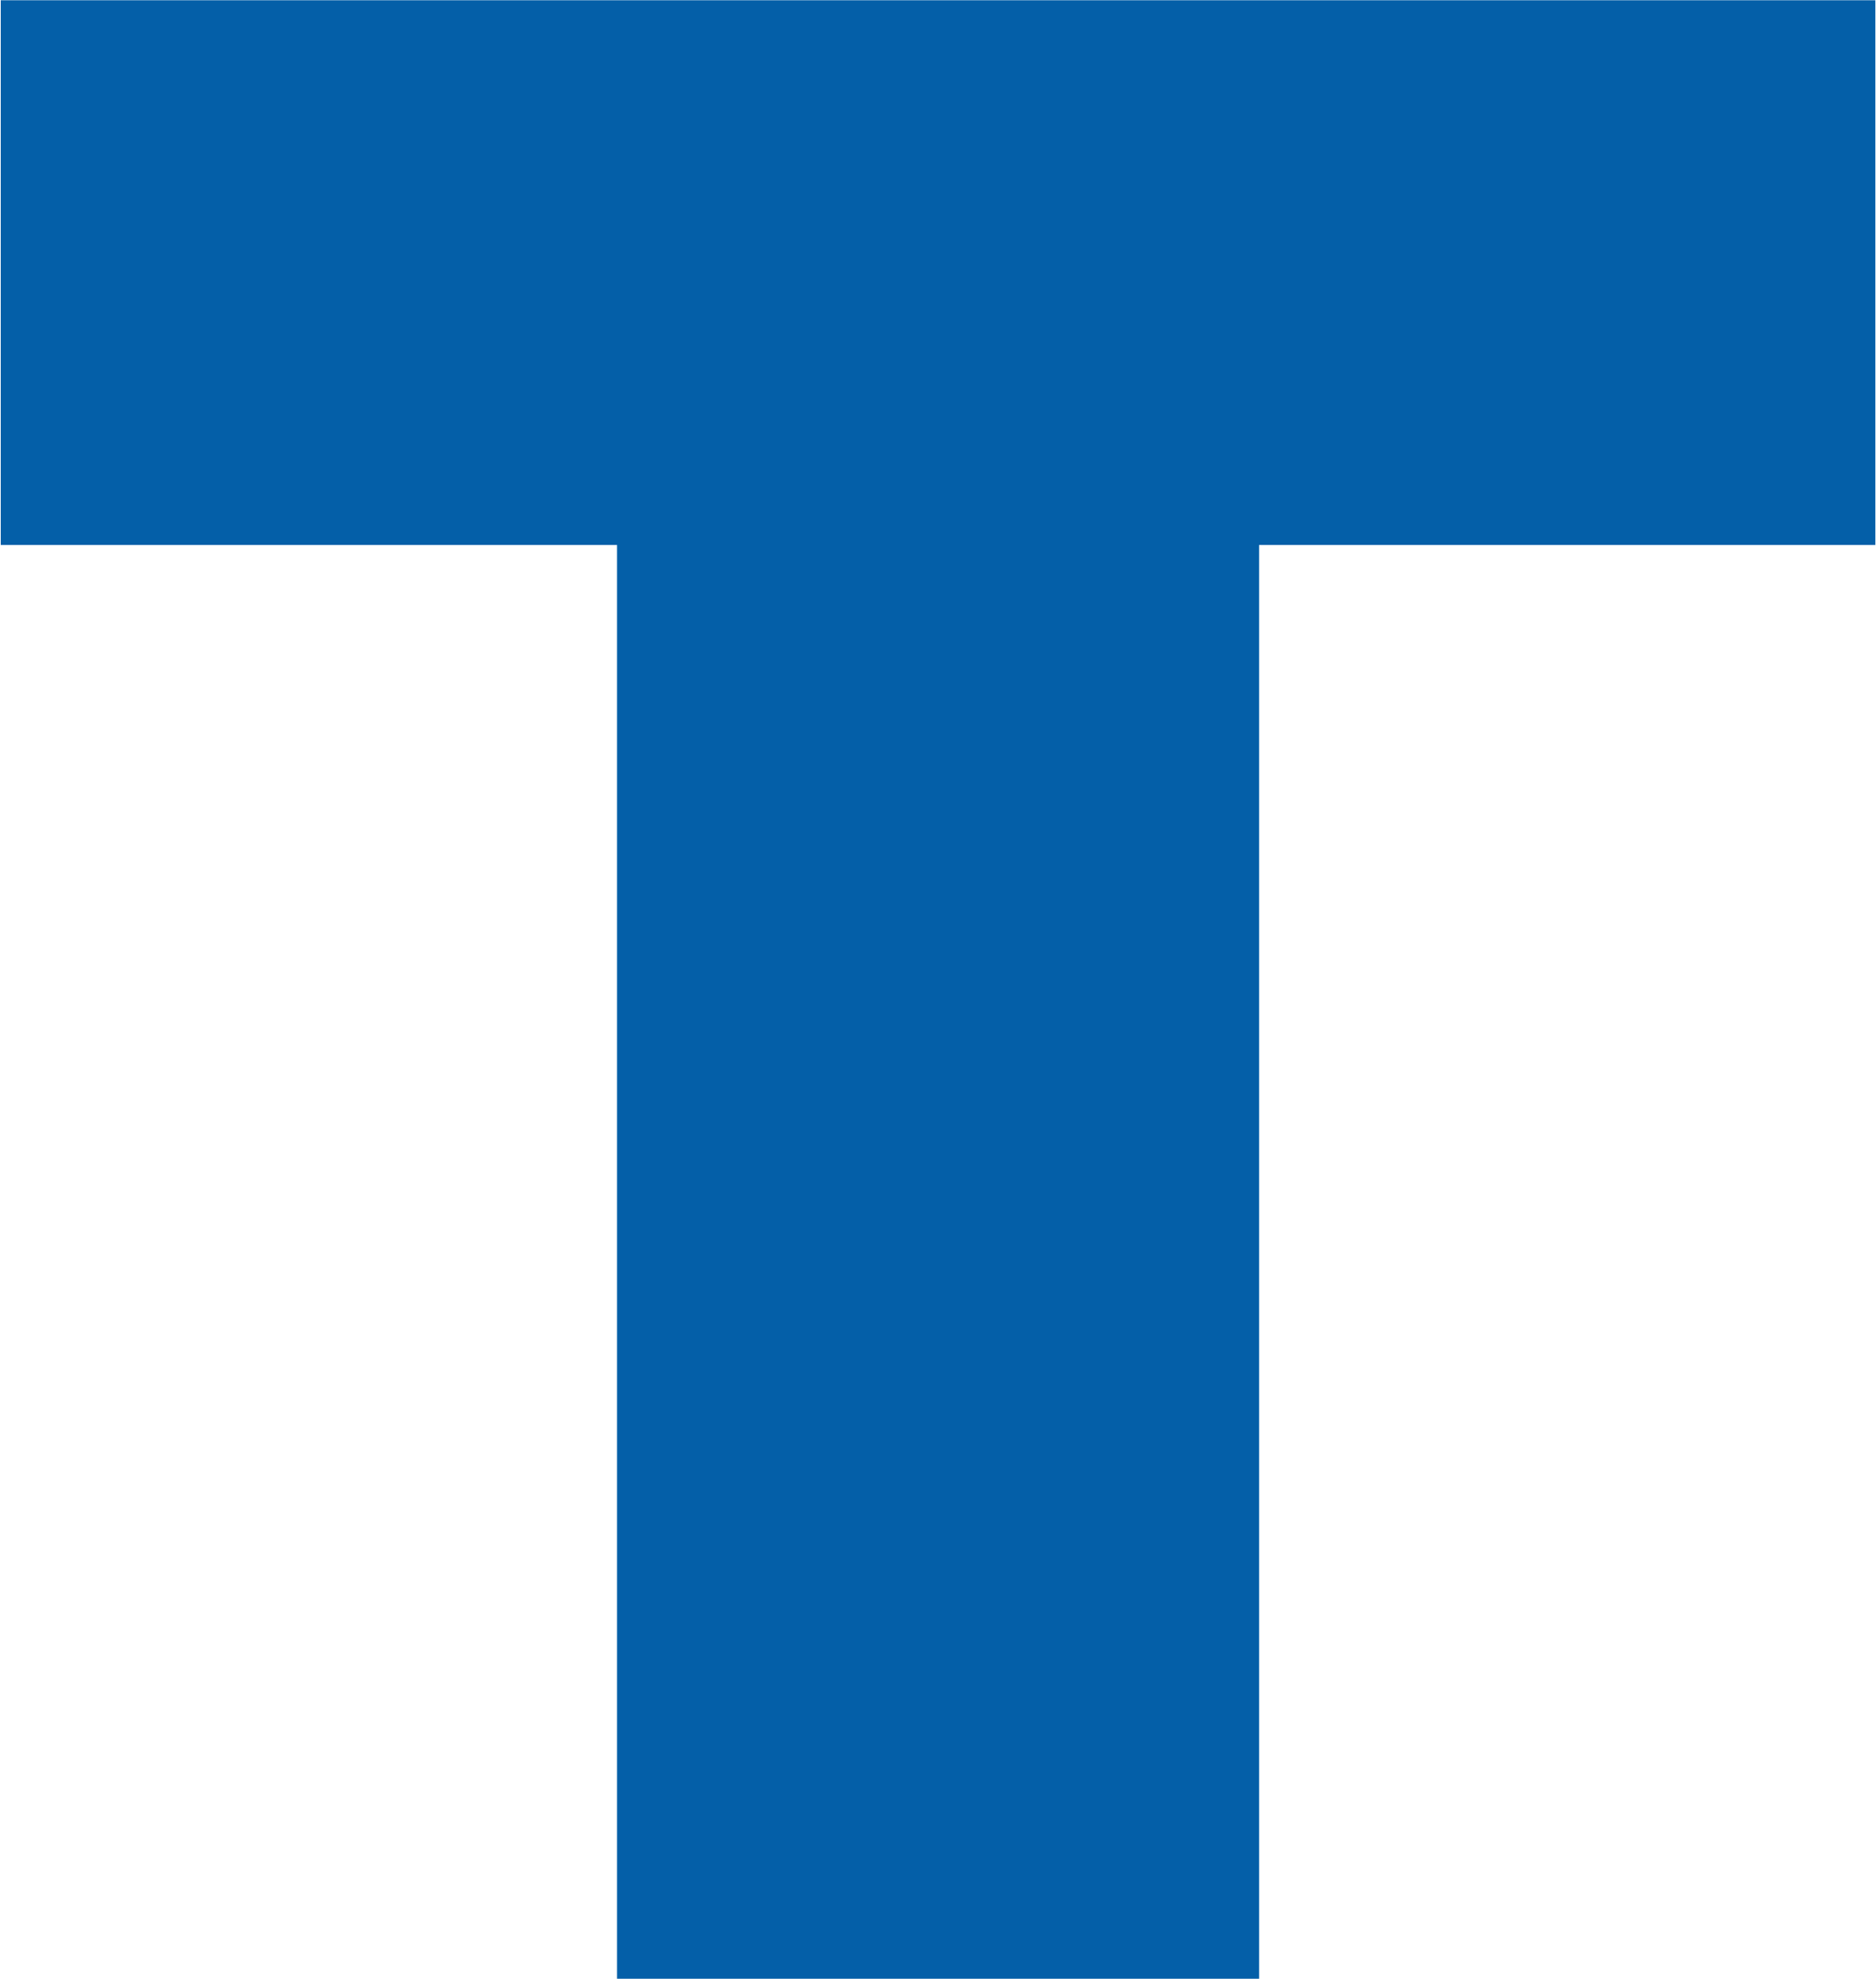
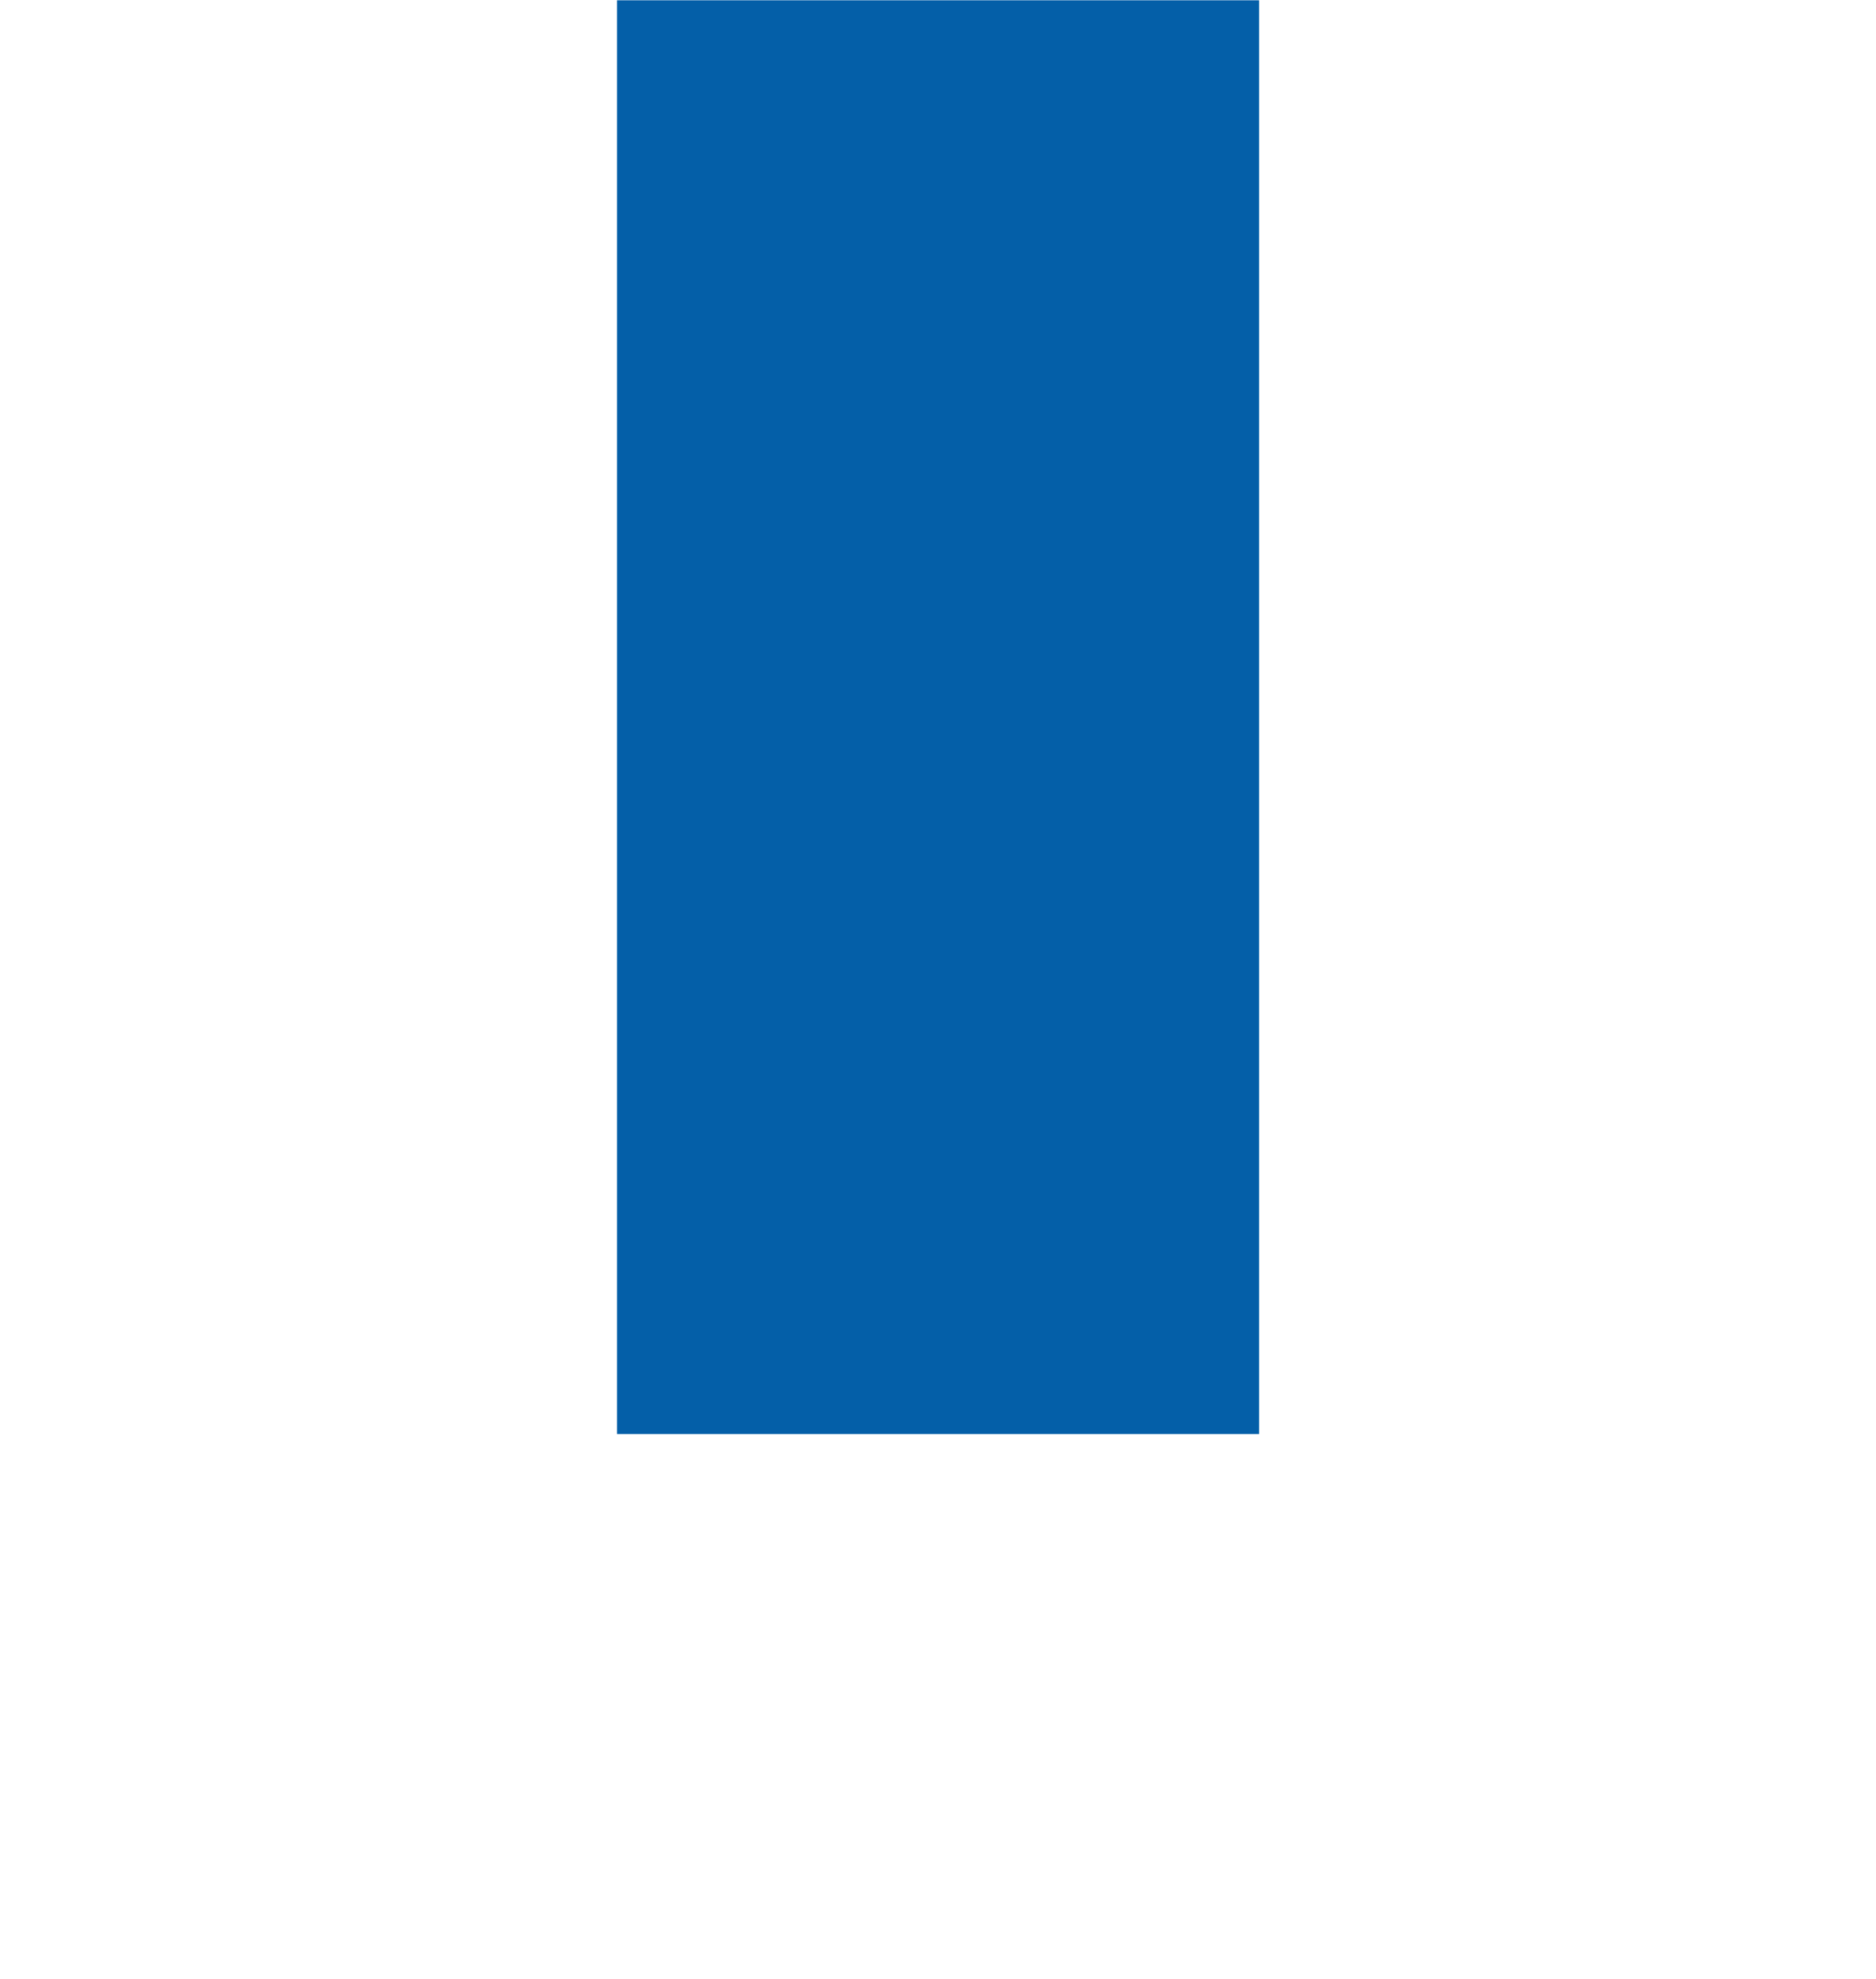
<svg xmlns="http://www.w3.org/2000/svg" version="1.2" viewBox="0 0 1480 1561" width="1480" height="1561">
  <title>TGNA_BIG copy-svg</title>
  <style>
		.s0 { fill: #045fa8 } 
	</style>
-   <path id="Layer" fill-rule="evenodd" class="s0" d="m0.6 0.2h1478.9v429.7h-486.2v1131h-506.5v-1131h-486.2z" />
+   <path id="Layer" fill-rule="evenodd" class="s0" d="m0.6 0.2h1478.9h-486.2v1131h-506.5v-1131h-486.2z" />
</svg>